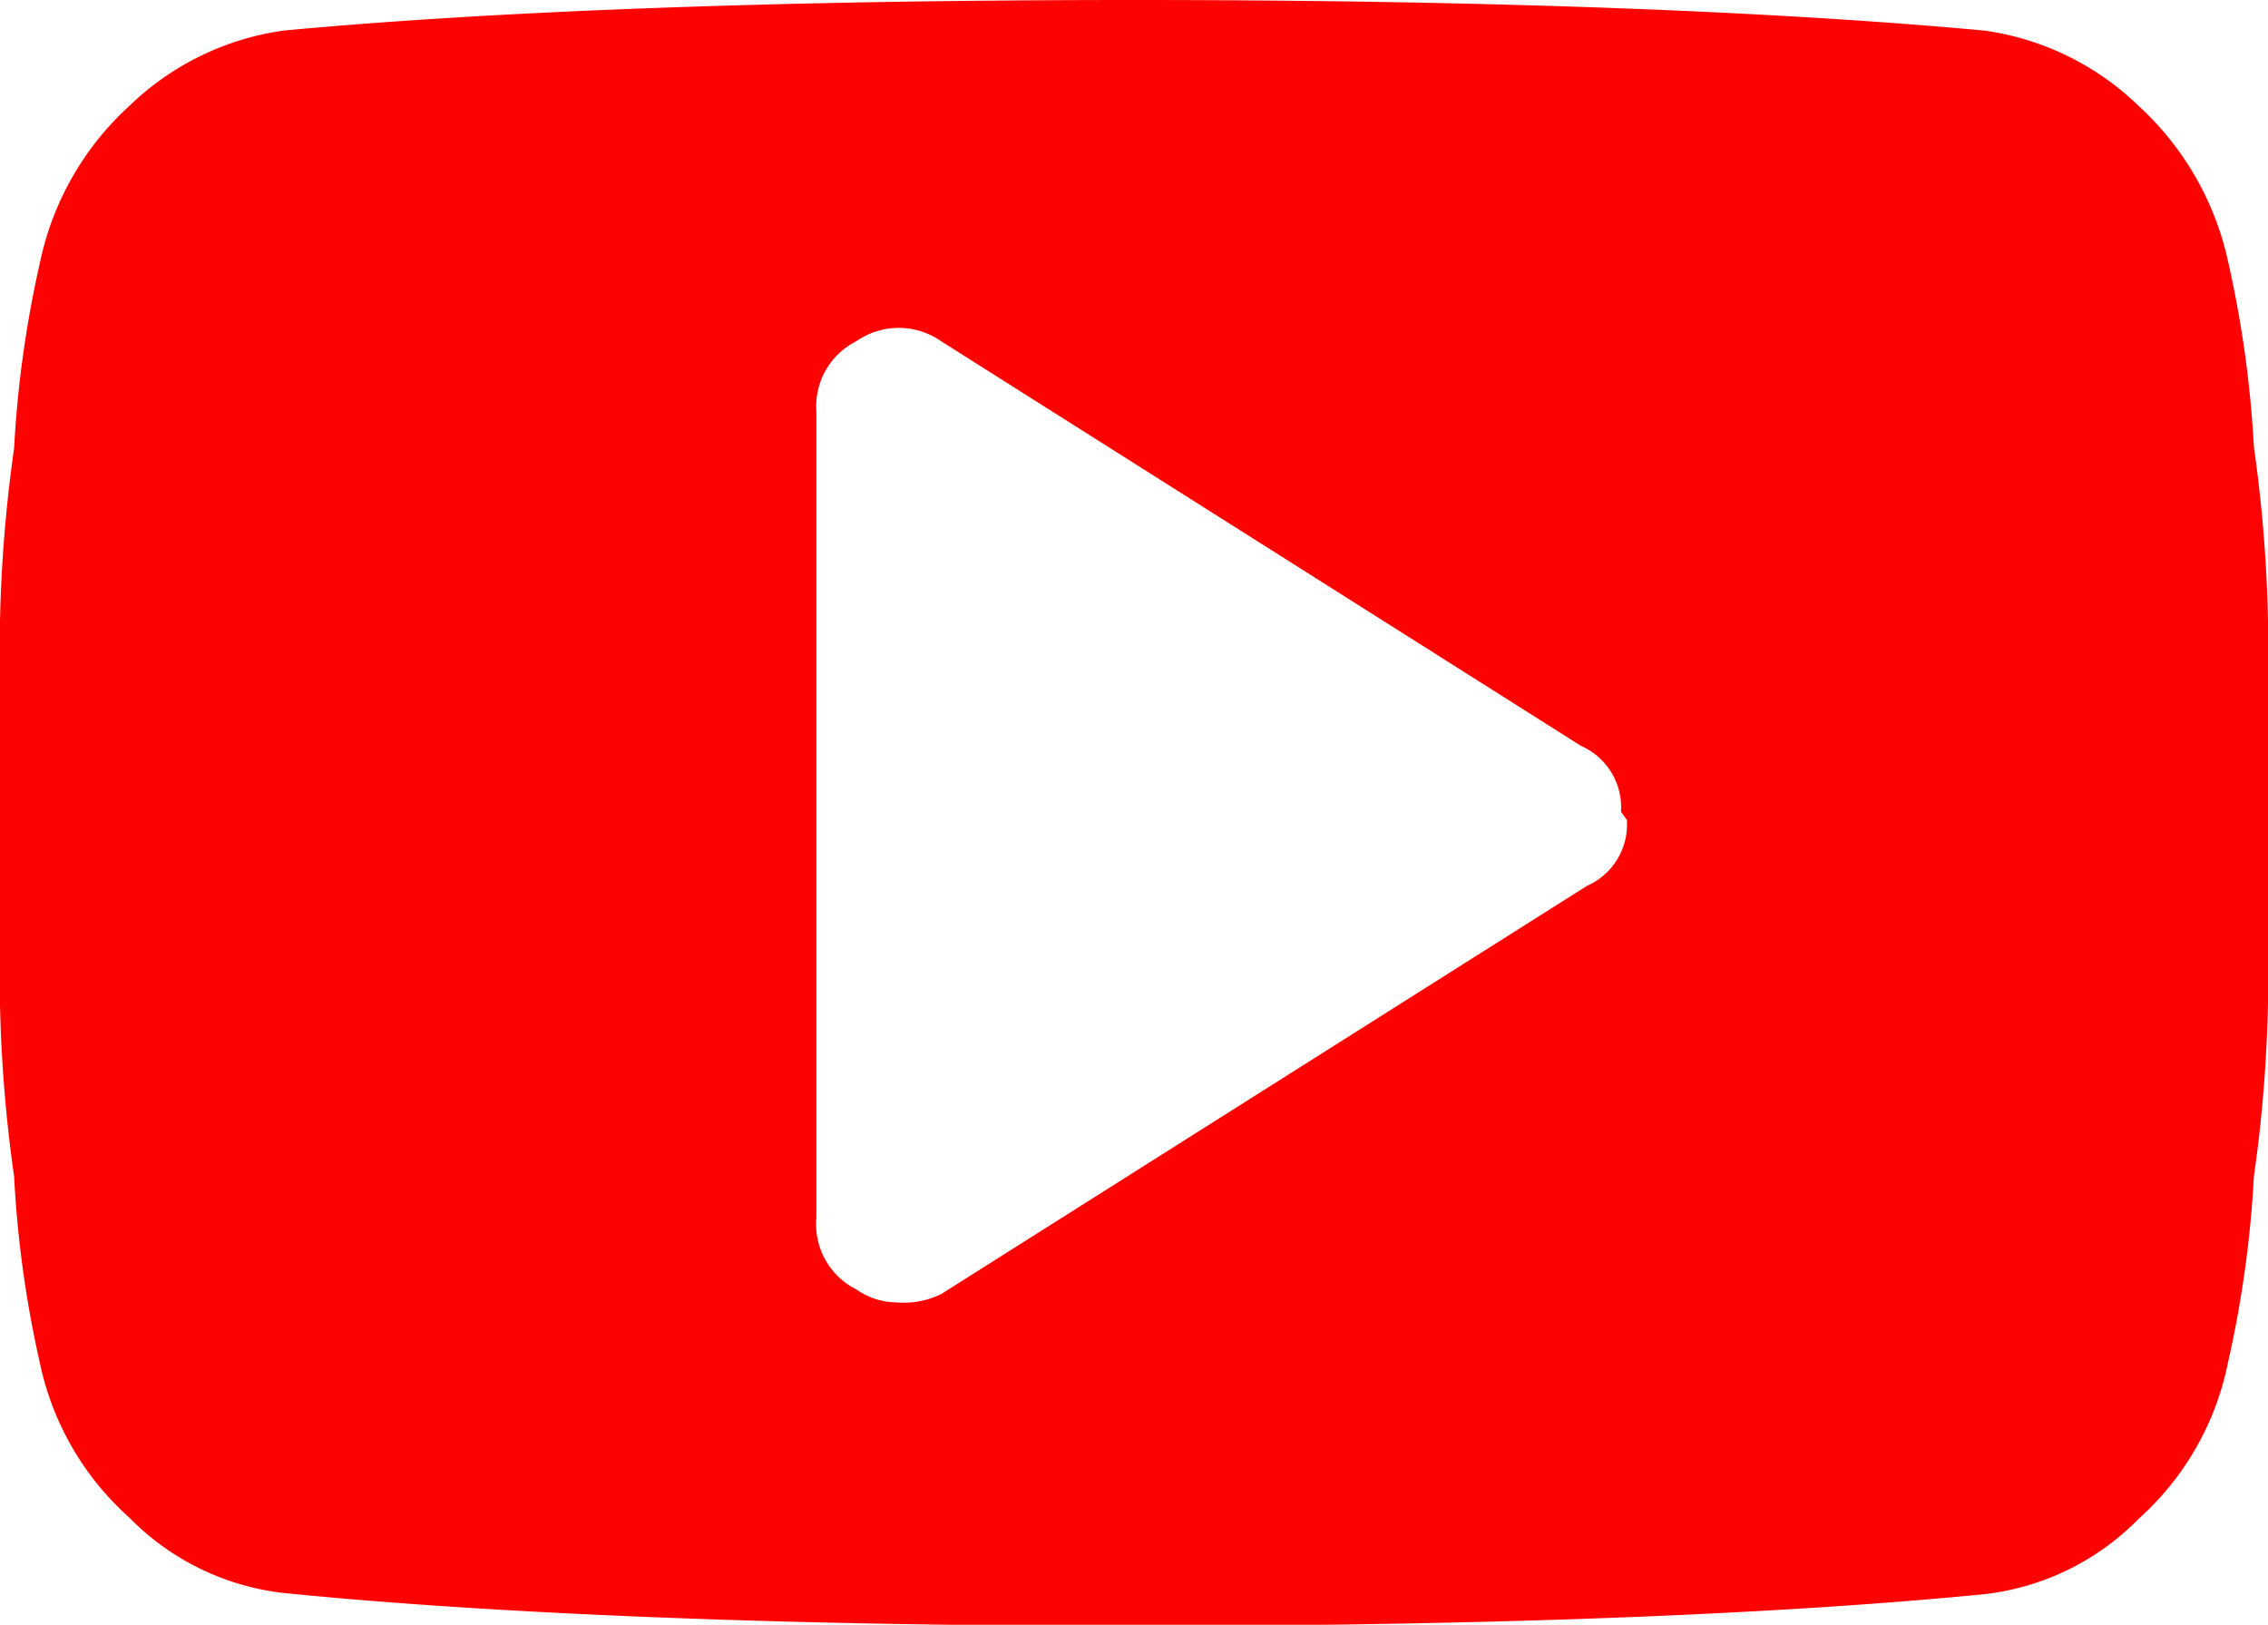
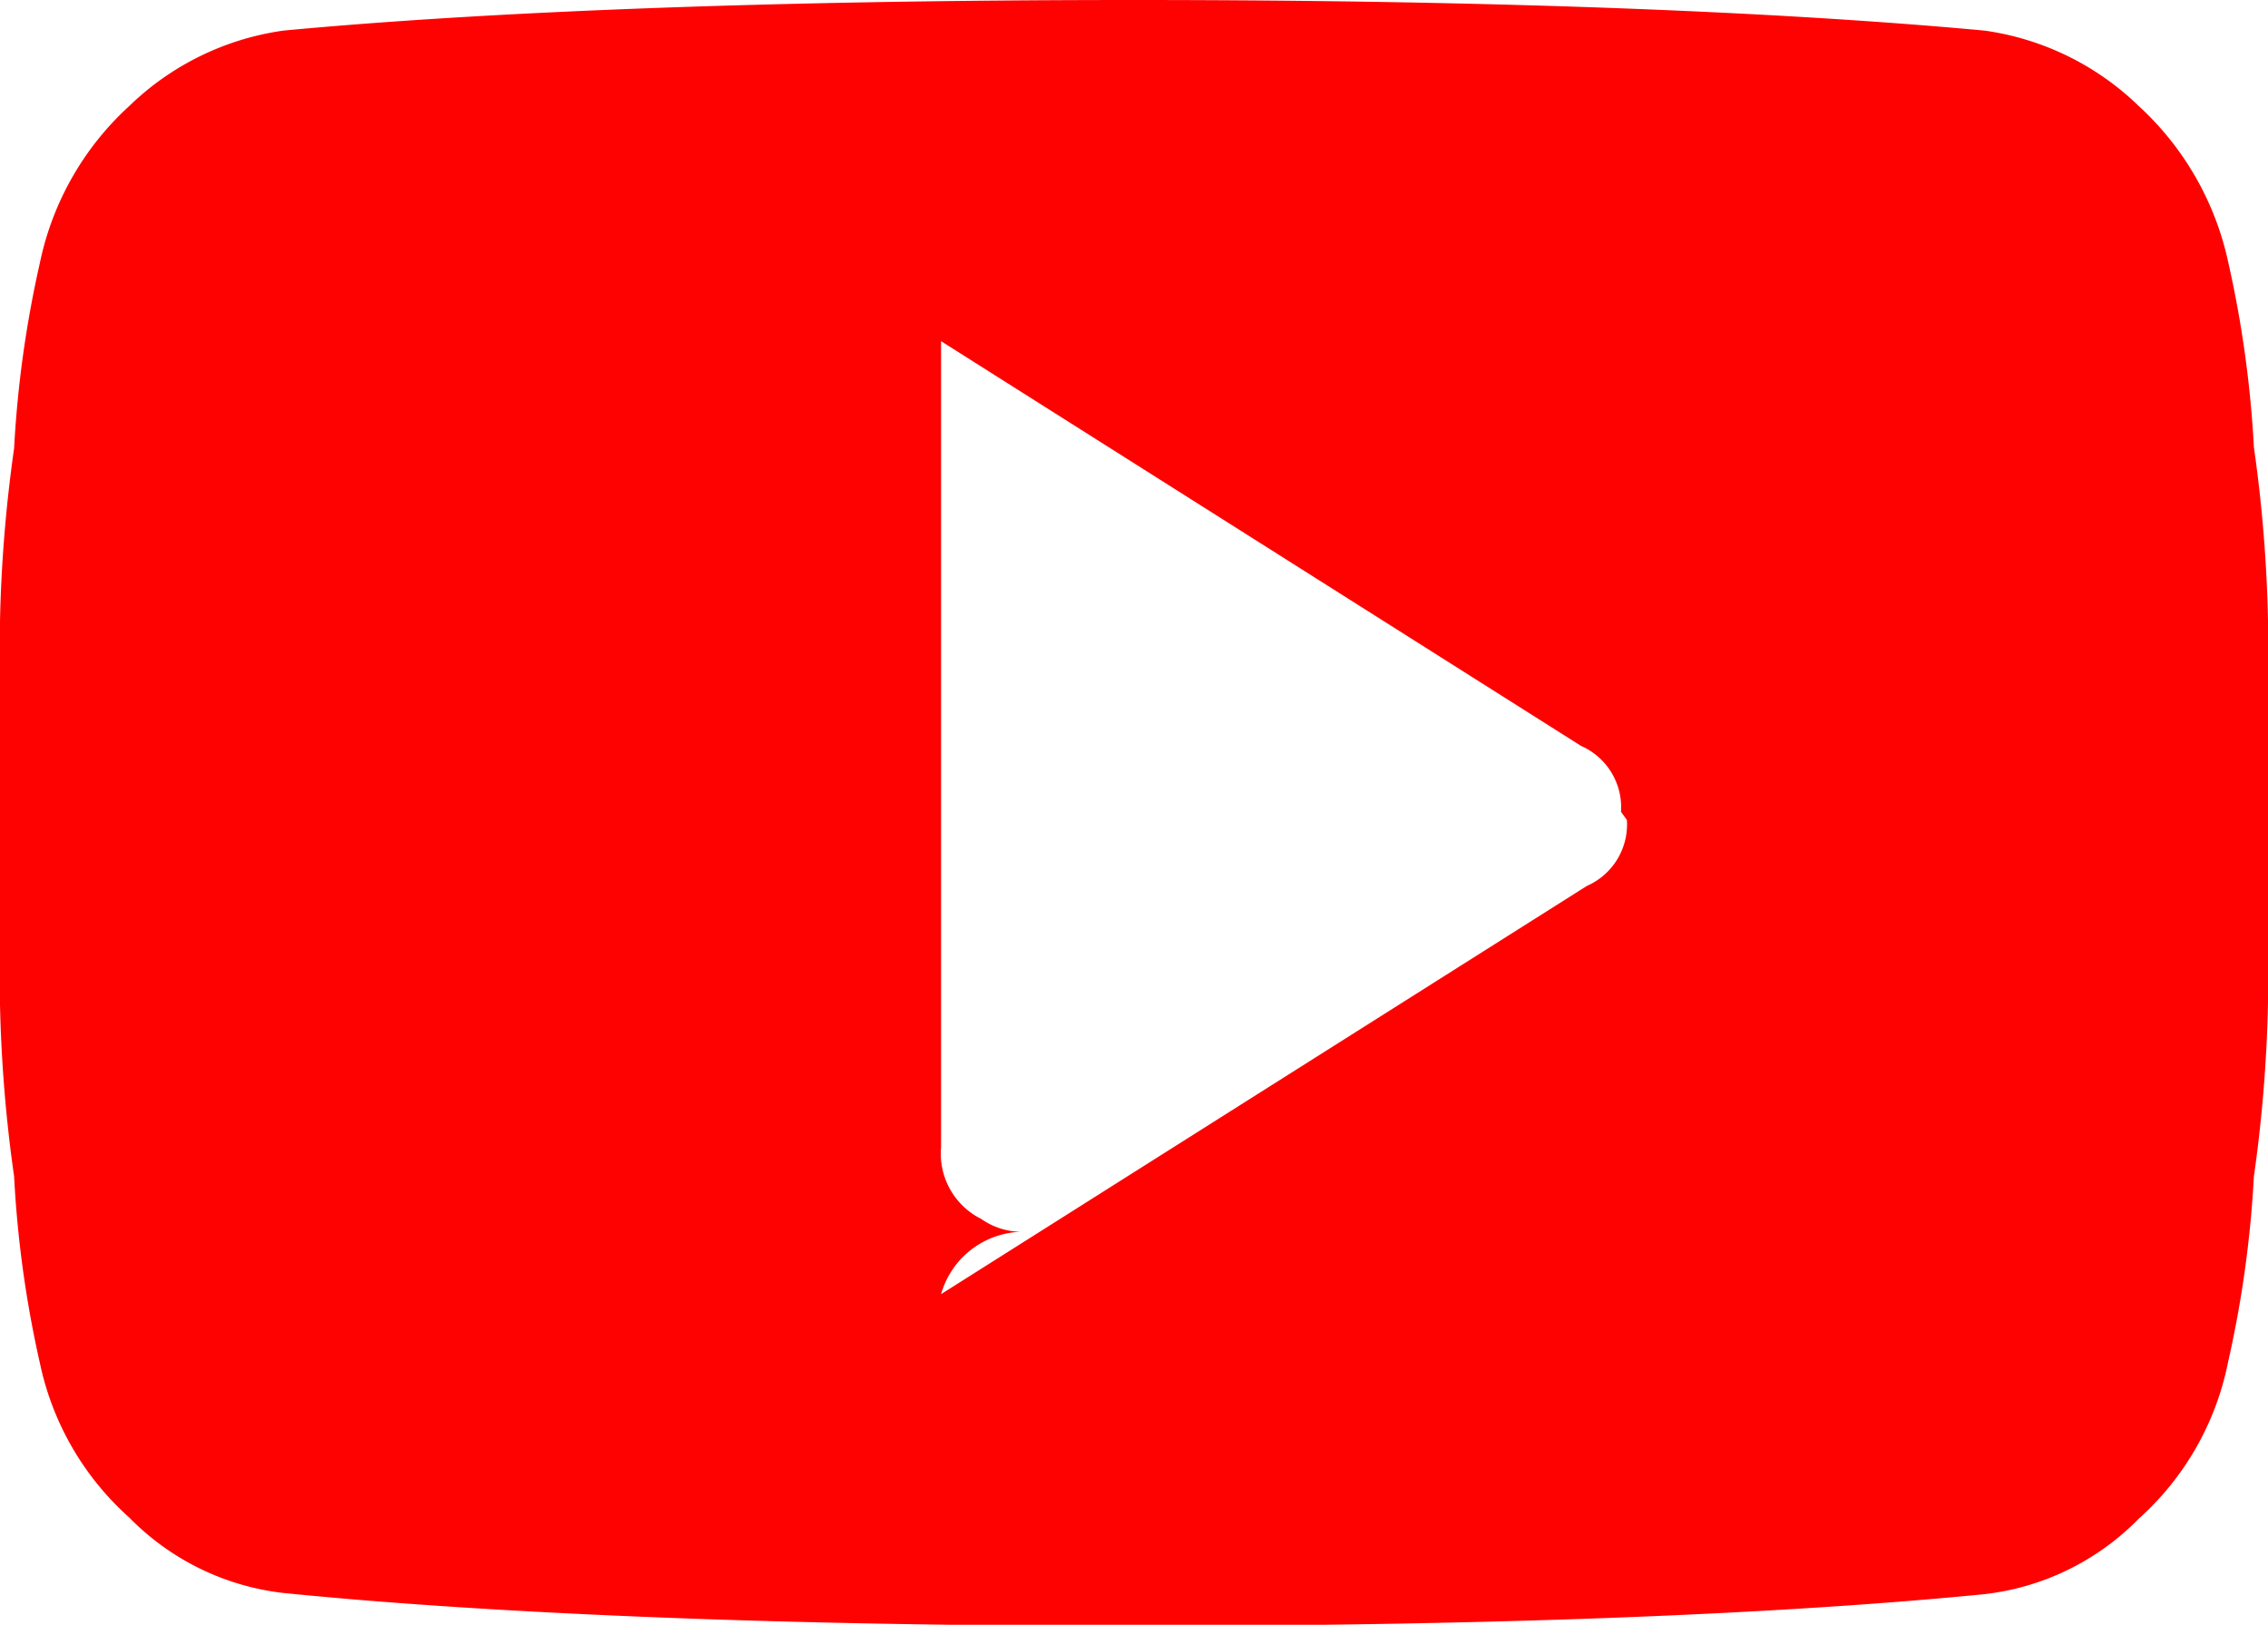
<svg xmlns="http://www.w3.org/2000/svg" viewBox="0 0 19.28 13.81">
  <defs>
    <style>.cls-1{fill:#fe0202;}</style>
  </defs>
  <title>footer_social_YouTube_c</title>
  <g id="图层_2" data-name="图层 2">
    <g id="图层_1-2" data-name="图层 1">
-       <path class="cls-1" d="M13.78,6.9a.57.57,0,0,0-.34-.56L8,2.9a.63.63,0,0,0-.72,0,.62.62,0,0,0-.34.6v6.85a.62.62,0,0,0,.34.61.6.6,0,0,0,.34.11A.73.73,0,0,0,8,11l5.49-3.47a.57.57,0,0,0,.34-.56Zm5.5,0V8.52A12.14,12.14,0,0,1,19.16,10a9.39,9.39,0,0,1-.22,1.58,2.42,2.42,0,0,1-.76,1.33,2.18,2.18,0,0,1-1.31.64c-1.62.16-4,.27-7.23.27S4,13.7,2.41,13.54A2.18,2.18,0,0,1,1.1,12.9a2.43,2.43,0,0,1-.76-1.31A9.39,9.39,0,0,1,.12,10,12.14,12.14,0,0,1,0,8.54V5.28A12.14,12.14,0,0,1,.12,3.81,9.39,9.39,0,0,1,.34,2.23,2.49,2.49,0,0,1,1.1.9,2.35,2.35,0,0,1,2.41.26C4,.11,6.41,0,9.64,0s5.61.11,7.23.26A2.35,2.35,0,0,1,18.18.9a2.52,2.52,0,0,1,.76,1.32,9.39,9.39,0,0,1,.22,1.58,12.14,12.14,0,0,1,.12,1.47Z" />
+       <path class="cls-1" d="M13.78,6.9a.57.57,0,0,0-.34-.56L8,2.9v6.85a.62.62,0,0,0,.34.61.6.6,0,0,0,.34.11A.73.73,0,0,0,8,11l5.49-3.47a.57.57,0,0,0,.34-.56Zm5.5,0V8.52A12.14,12.14,0,0,1,19.16,10a9.39,9.39,0,0,1-.22,1.58,2.42,2.42,0,0,1-.76,1.33,2.18,2.18,0,0,1-1.31.64c-1.62.16-4,.27-7.23.27S4,13.7,2.41,13.54A2.18,2.18,0,0,1,1.1,12.9a2.43,2.43,0,0,1-.76-1.31A9.39,9.39,0,0,1,.12,10,12.14,12.14,0,0,1,0,8.54V5.28A12.14,12.14,0,0,1,.12,3.81,9.39,9.39,0,0,1,.34,2.23,2.49,2.49,0,0,1,1.1.9,2.35,2.35,0,0,1,2.41.26C4,.11,6.41,0,9.64,0s5.61.11,7.23.26A2.35,2.35,0,0,1,18.18.9a2.52,2.52,0,0,1,.76,1.32,9.39,9.39,0,0,1,.22,1.58,12.14,12.14,0,0,1,.12,1.47Z" />
    </g>
  </g>
</svg>